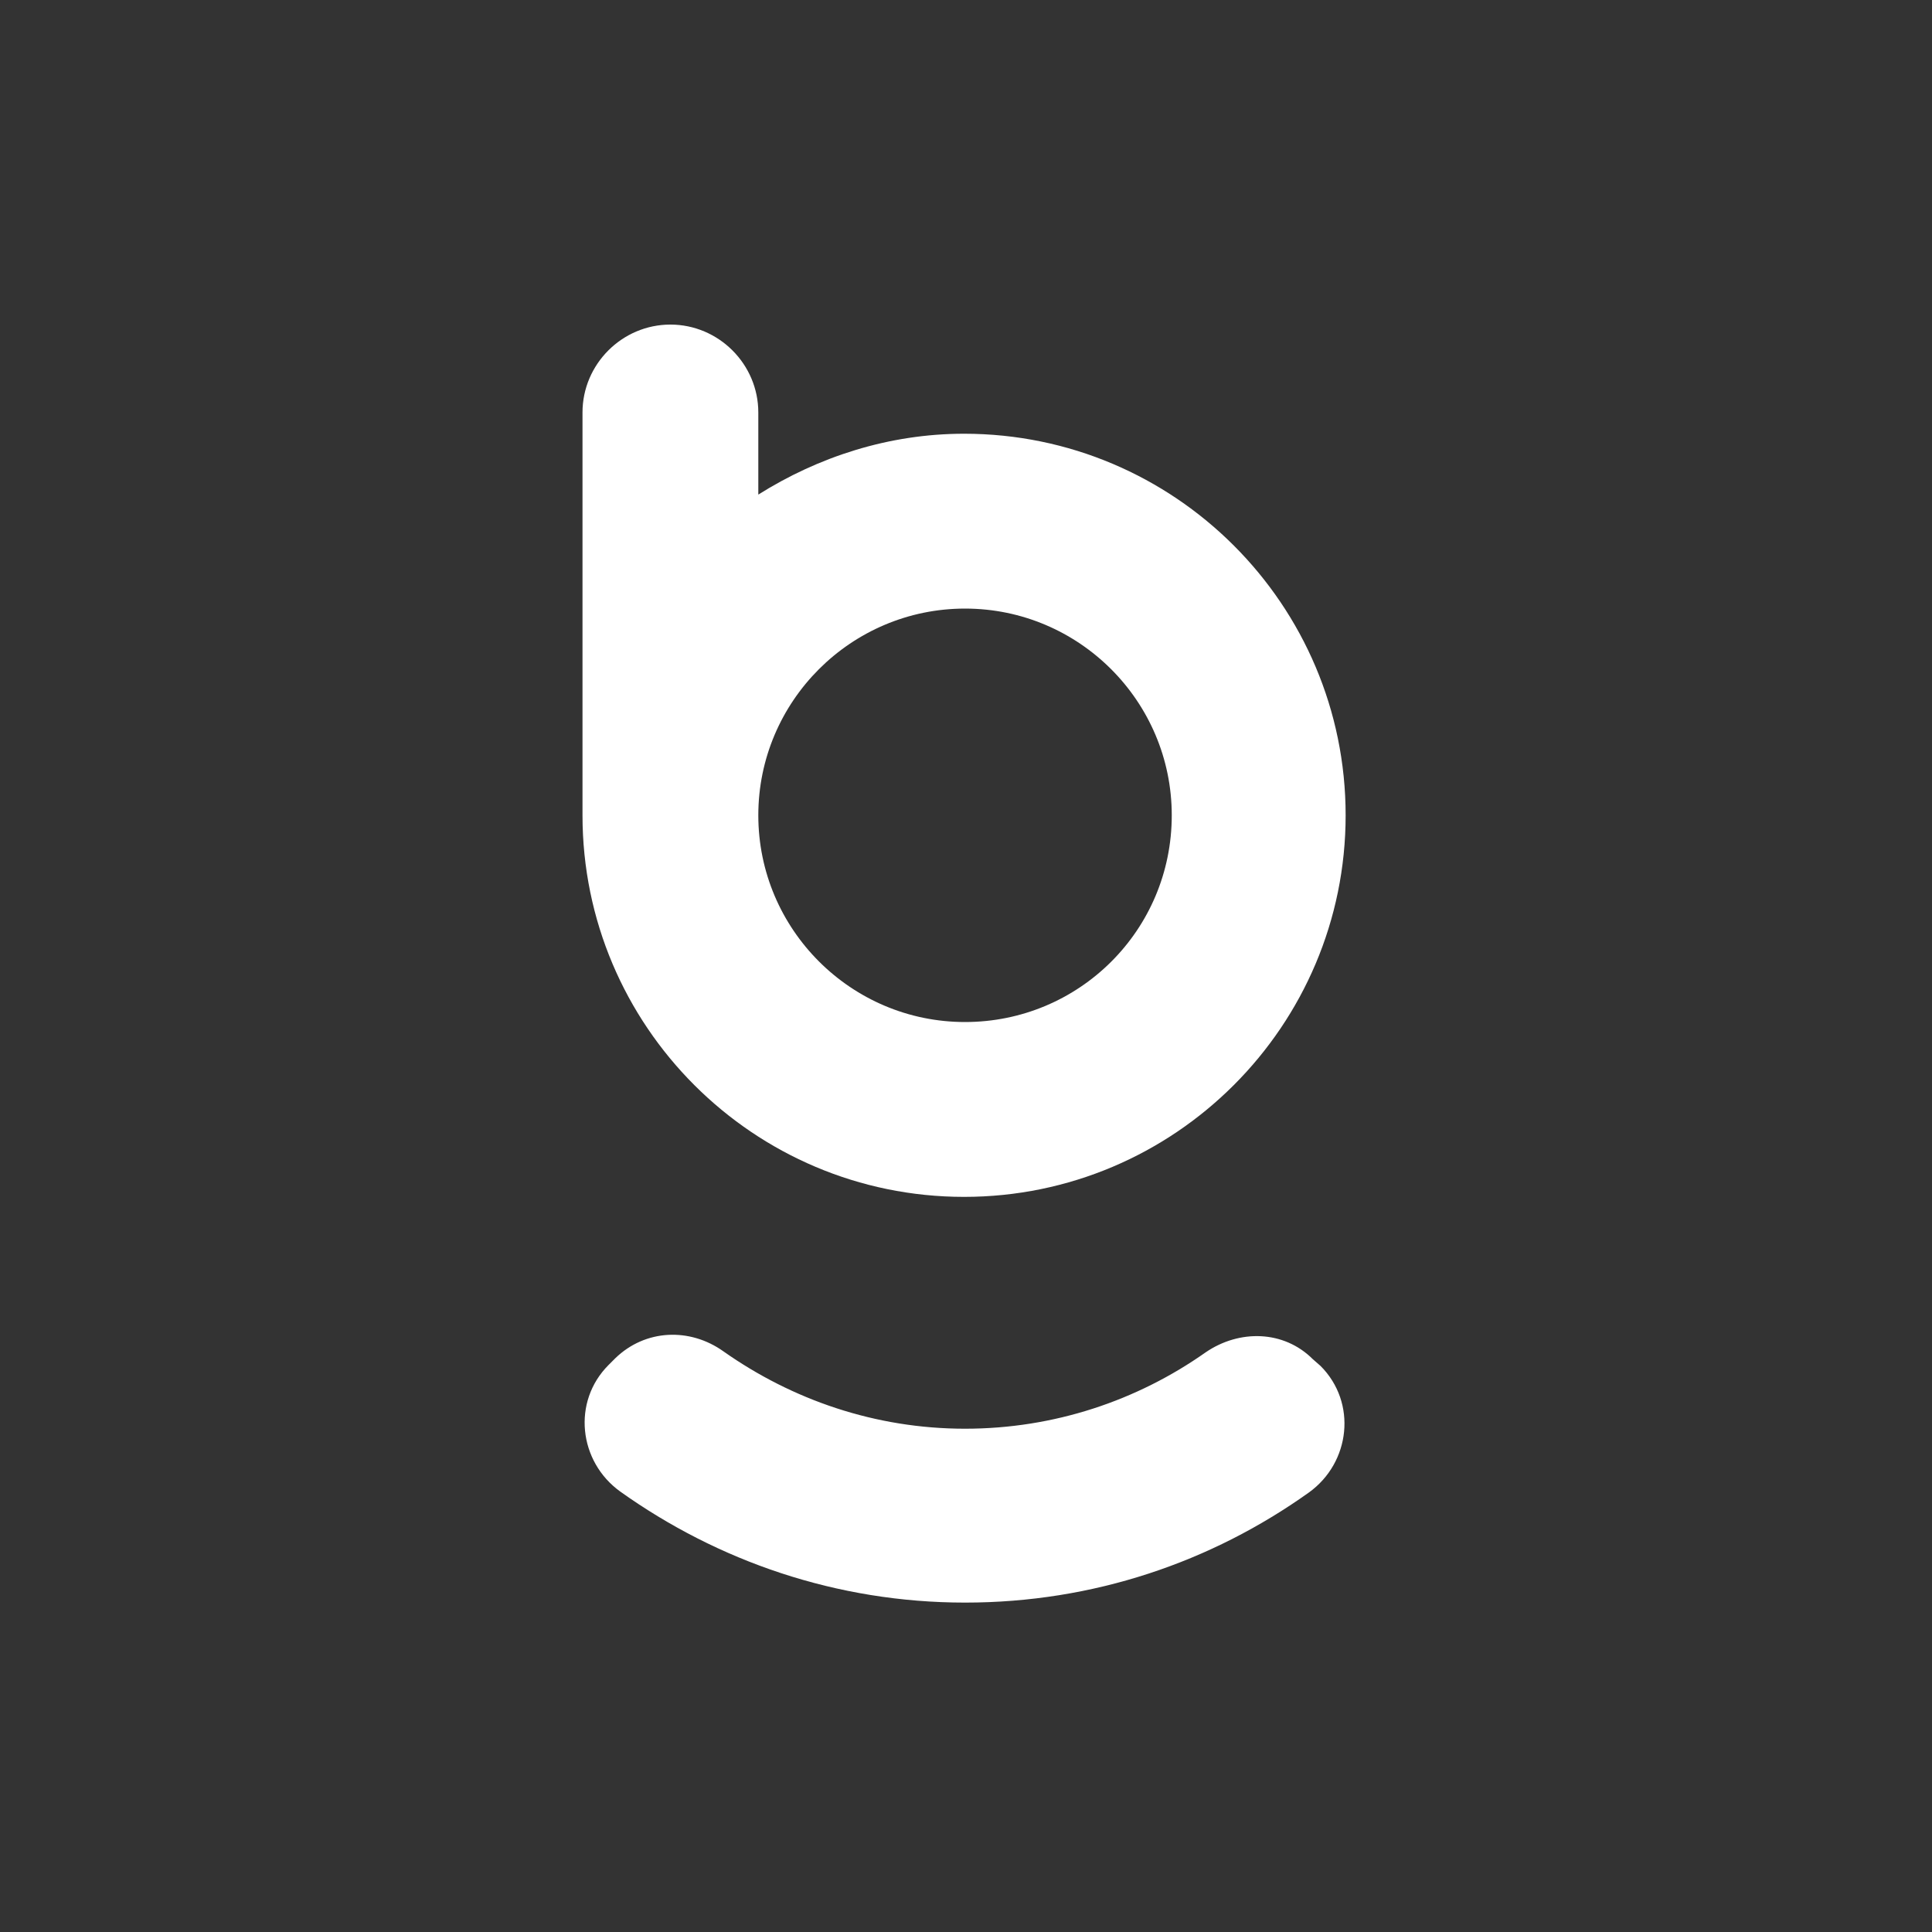
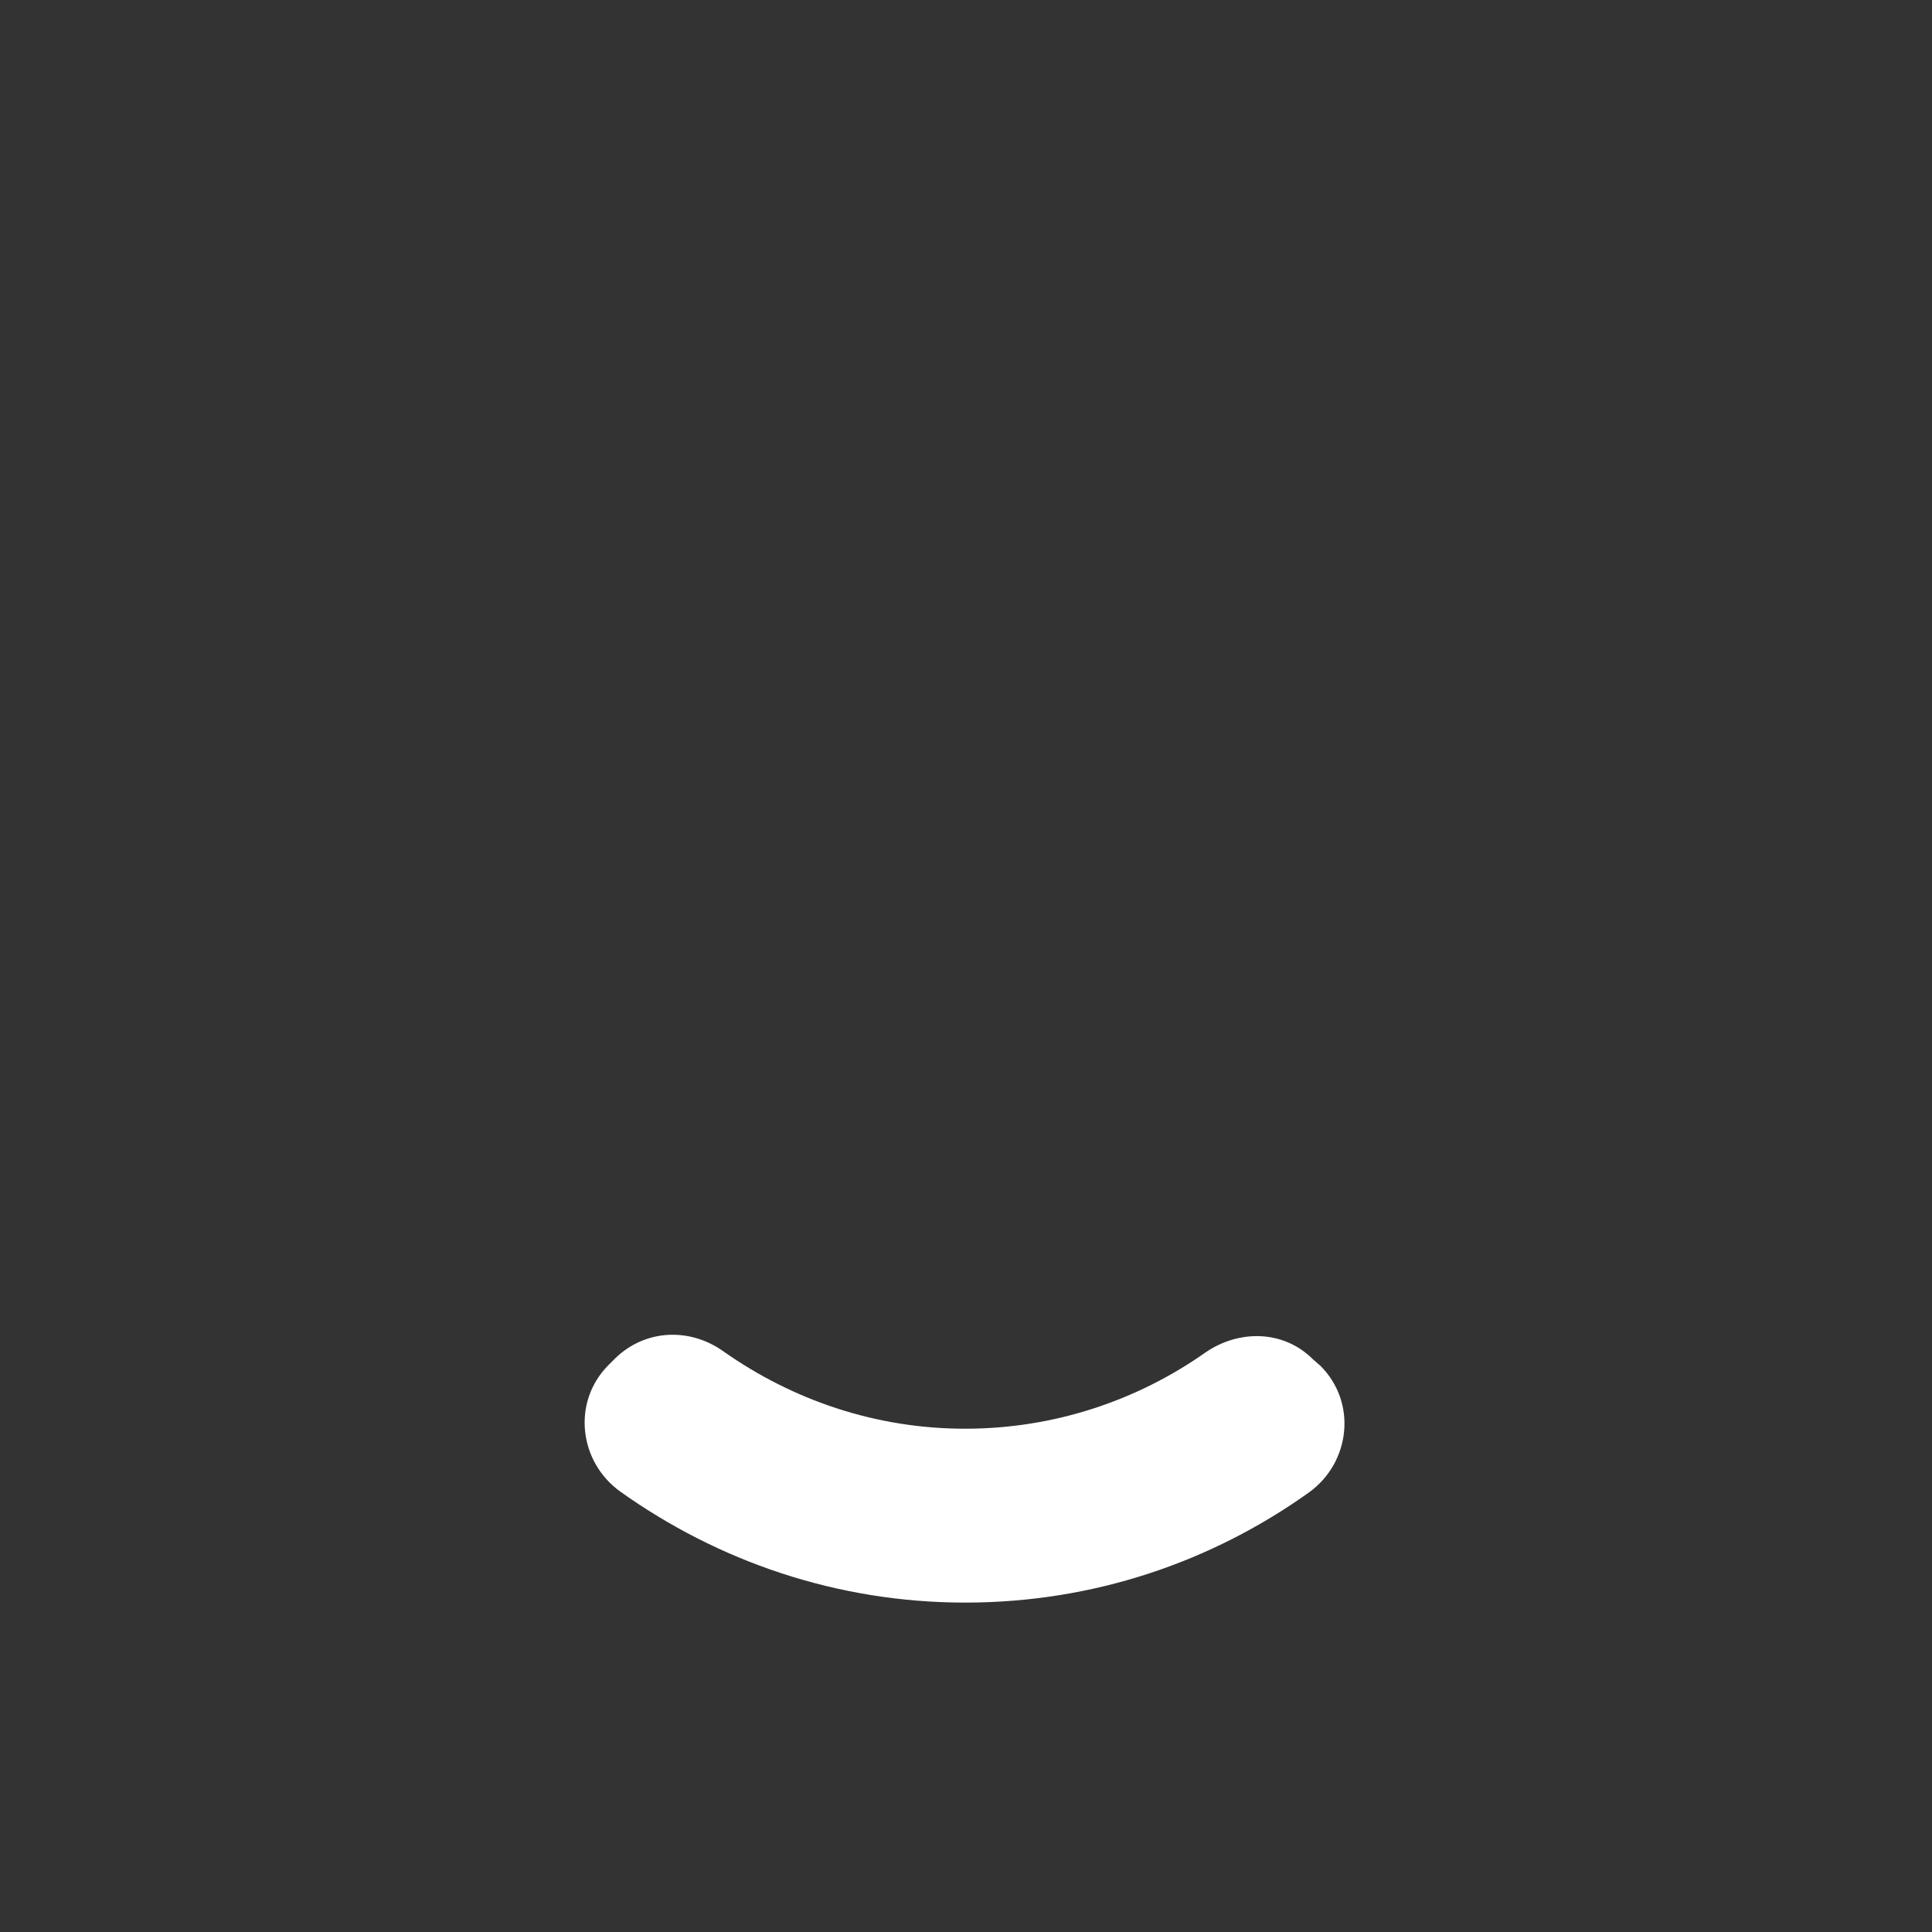
<svg xmlns="http://www.w3.org/2000/svg" version="1.1" id="Calque_1" x="0px" y="0px" viewBox="0 0 200 200" style="enable-background:new 0 0 200 200;" xml:space="preserve">
  <rect x="0" y="0" width="200" height="200" fill="#333333" stroke="none" />
  <style type="text/css">
	.st0{fill-rule:evenodd;clip-rule:evenodd;fill:white;}
	.st1{fill-rule:evenodd;clip-rule:evenodd;fill:white;}
</style>
  <path class="st0" d="M135.9,140.7c-3-3-7.6-3.1-11.1-0.7c-7.1,5-15.7,7.9-24.9,7.9c-9.3,0-17.9-3-25-8c-3.5-2.5-8.1-2.3-11.2,0.7  l-0.7,0.7c-3.8,3.8-3.1,10,1.2,13.1c10.1,7.2,22.4,11.5,35.7,11.5c13.3,0,25.5-4.2,35.6-11.4c4.3-3.1,5-9.3,1.2-13.1L135.9,140.7z" />
-   <path class="st1" d="M99.9,105.8c-11.8,0-21.4-9.6-21.4-21.4c0-11.8,9.6-21.4,21.4-21.4c11.8,0,21.4,9.6,21.4,21.4  C121.3,96.3,111.7,105.8,99.9,105.8z M78.5,51.2v-8.5c0-5-4.1-9.1-9.1-9.1c-5,0-9.1,4.1-9.1,9.1v41.2h0c0,0.2,0,0.3,0,0.5  c0,21.8,17.7,39.5,39.5,39.5s39.5-17.7,39.5-39.5c0-21.8-17.7-39.5-39.5-39.5C92,44.9,84.7,47.3,78.5,51.2z" />
</svg>